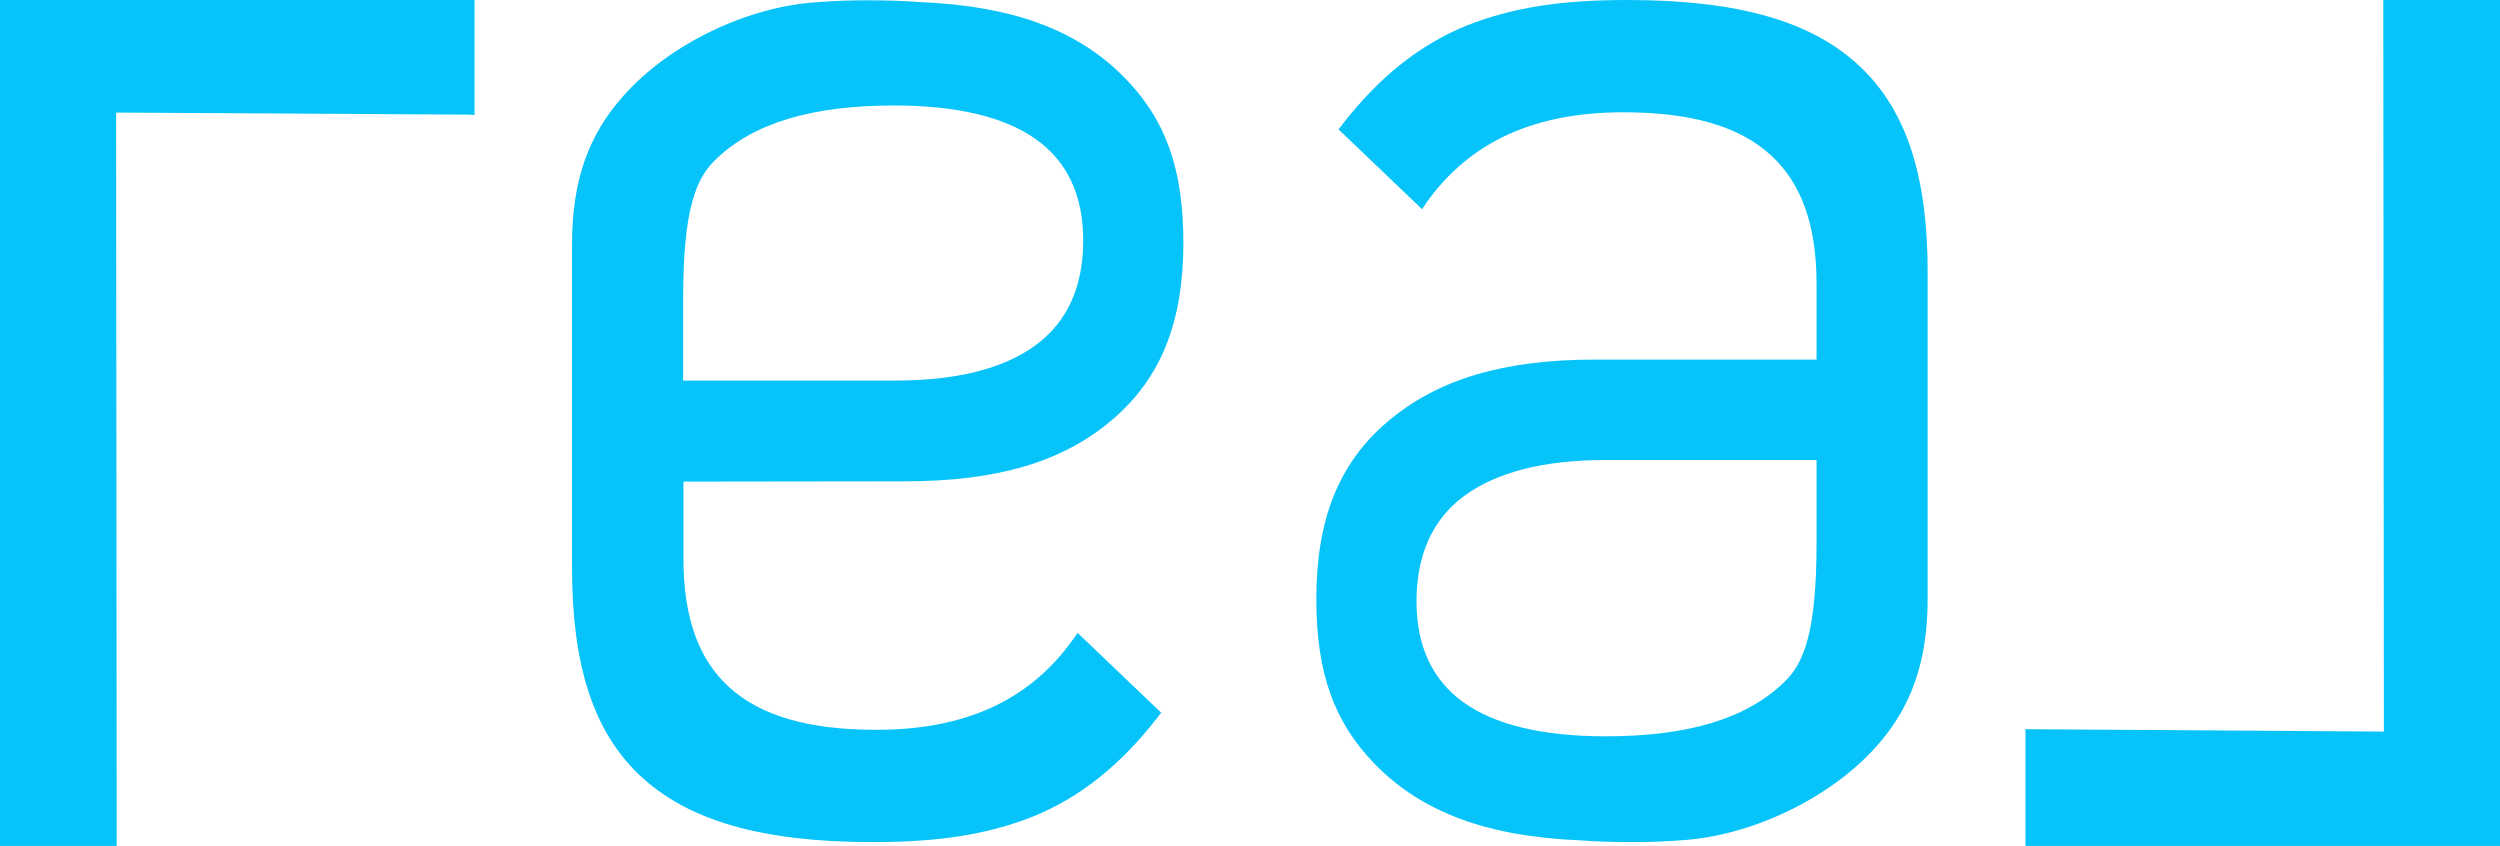
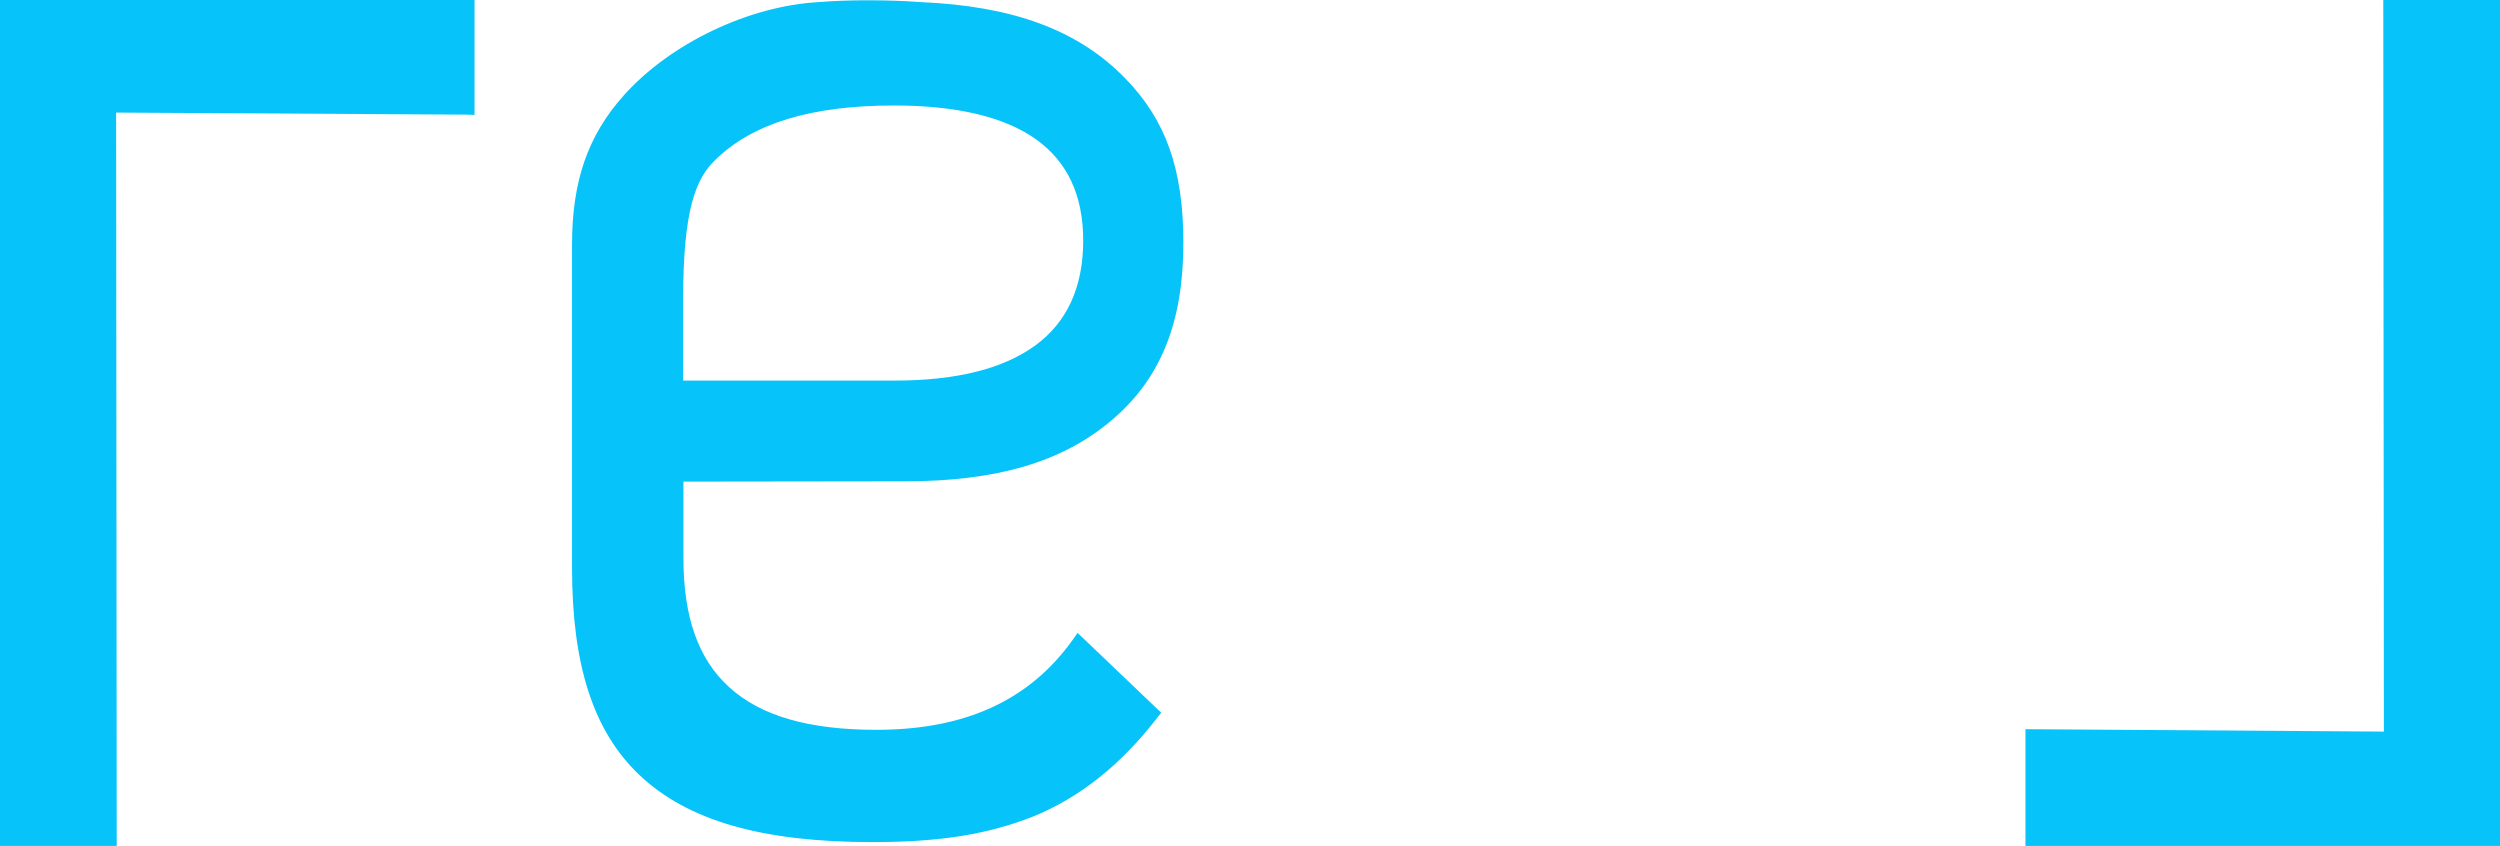
<svg xmlns="http://www.w3.org/2000/svg" enable-background="new 0 0 846.1 286.3" viewBox="0 0 846.1 286.3">
  <g fill="#06c3f9">
-     <path d="m614.8 155.7v27.8c0 30.5-4.3 41-10.9 47.3-12.7 12.4-32.5 18.4-60.5 18.4-21.3 0-37.5-3.9-48.1-11.5s-15.9-19.1-15.9-34.2c0-15.6 5.4-27.8 16.2-35.7s26.7-12.1 47.5-12.1zm15-132.9c-16.3-15.6-41.4-22.8-79.1-22.8-22.7 0-38.9 2.6-54.2 8.6-15.8 6.4-29.6 17.3-42.1 33.4l-1.4 1.8 1.7 1.6 24.5 23.4 2.1 2 1.6-2.4c14.6-20.4 36.4-30.4 66.5-30.4 22.9 0 39.2 4.7 49.9 14.5 10.4 9.5 15.5 23.7 15.5 43.6v25.6h-75c-31.1 0-53.4 6.7-70.3 21.1-16.4 14-24 33-24 59.9 0 24.9 5.9 41.6 19.8 55.9 15.9 16.3 38 24.5 69.4 25.8 5.2.4 11.1.6 18 .6 5.6 0 11-.2 16.1-.6 23.8-1.4 50.4-14.1 66.1-31.6 12.2-13.6 17.5-29.2 17.5-50.4v-109.6c.1-32.9-7.1-55.2-22.6-70" />
    <path d="m843.6 0h-33.9-3.1v2.8l.2 244.8-119-.8h-2.3v2.6 34.3 2.6h2.2 155.9 2.5v-286.3z" />
    <path d="m231.2 128.9v-27.5c0-30.5 4.3-41 10.9-47.3 12.7-12.4 32.5-18.4 60.5-18.4 21.3 0 37.5 3.9 48.1 11.5s15.9 19 15.9 34.2c0 15.7-5.4 27.6-16.2 35.5s-26.7 11.9-47.5 11.9h-71.7zm75 34c31.1 0 53.5-6.5 70.3-20.9 16.4-14 24-33 24-59.8 0-24.9-5.9-41.6-19.8-55.8-15.9-16.3-38-24.4-69.4-25.7-5.2-.4-11.1-.6-18-.6-5.6 0-11 .2-16.1.6-23.8 1.3-50.4 14-66.1 31.6-12.2 13.6-17.5 29.2-17.5 50.4v109.5c0 32.9 7.2 55.2 22.7 70 16.3 15.5 41.4 22.8 79 22.8 22.7 0 38.9-2.6 54.2-8.6 15.8-6.4 29.6-17.3 42.1-33.4l1.4-1.8-1.7-1.6-24.5-23.4-2.1-2-1.7 2.4c-14.6 20.4-36.3 30.4-66.4 30.4-22.9 0-39.2-4.7-49.9-14.5-10.4-9.5-15.4-23.7-15.4-43.6v-25.9z" />
    <path d="m159.7 0h-1.3-155.9-.7-1.8v1.9 281 3.4h2.5 33.9 3.1v-3.4l-.2-244.8 119 .7 2.3.1v-2.6-34.4-1.9z" />
  </g>
</svg>